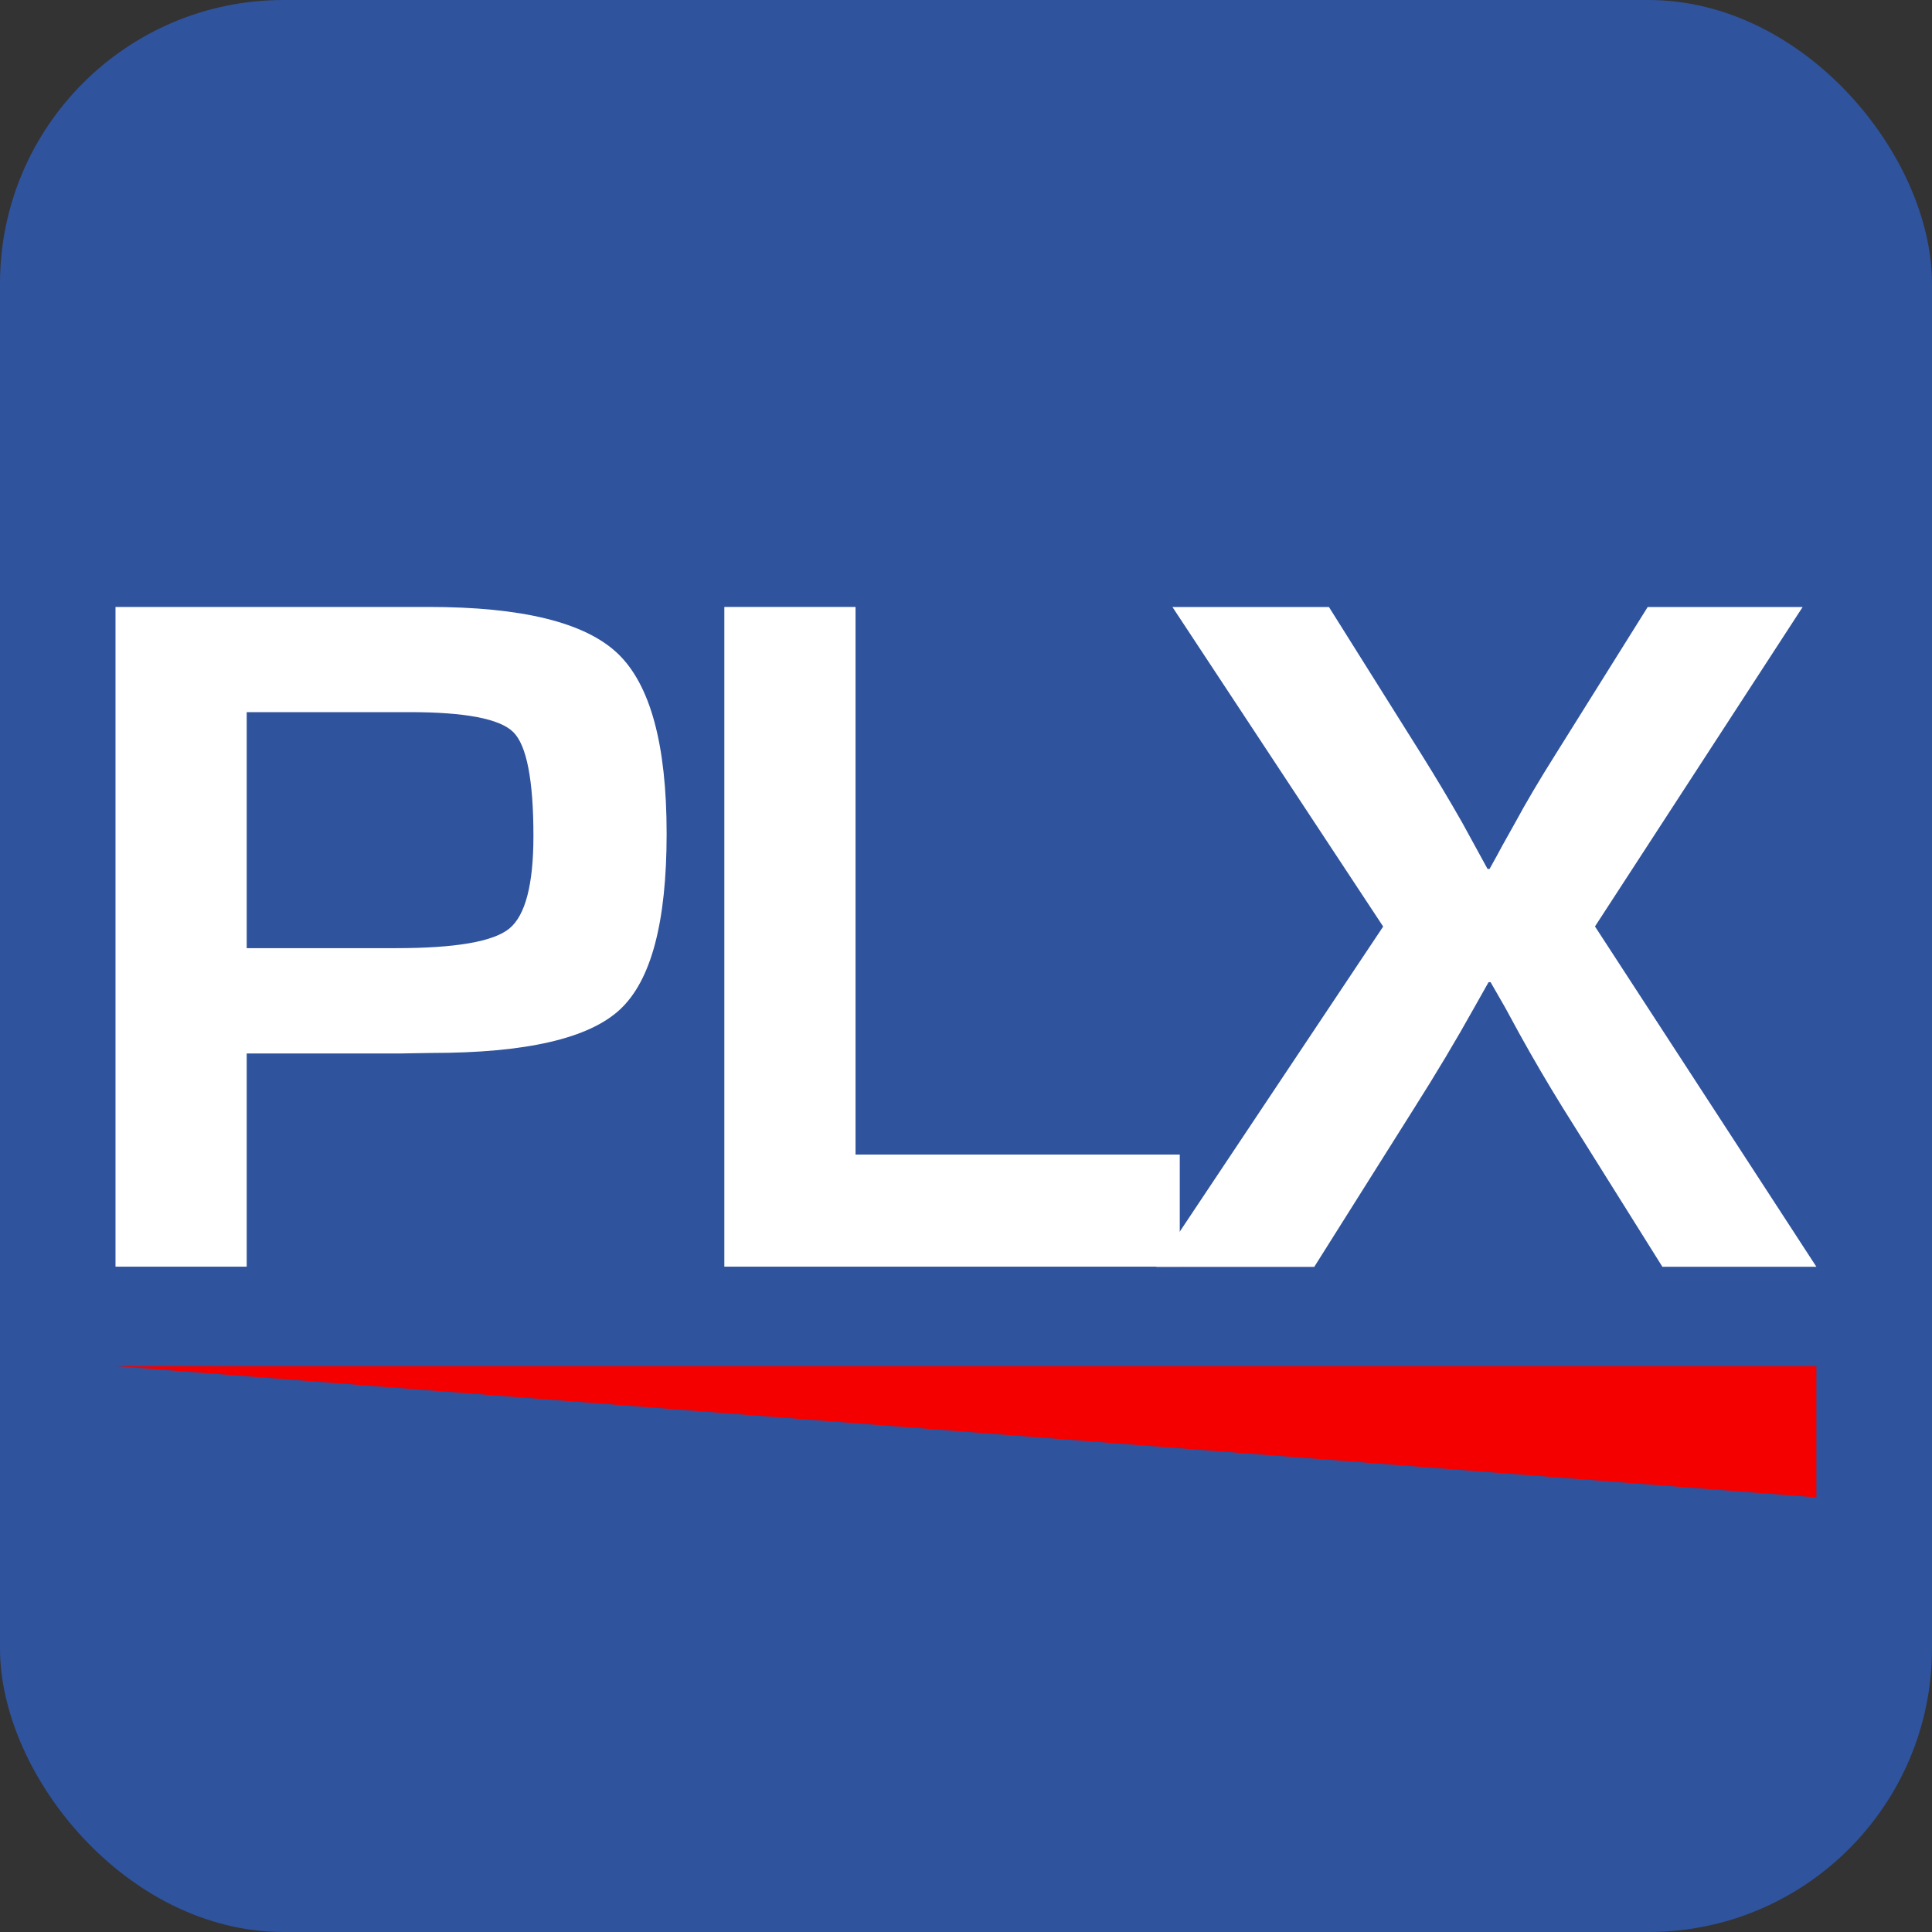
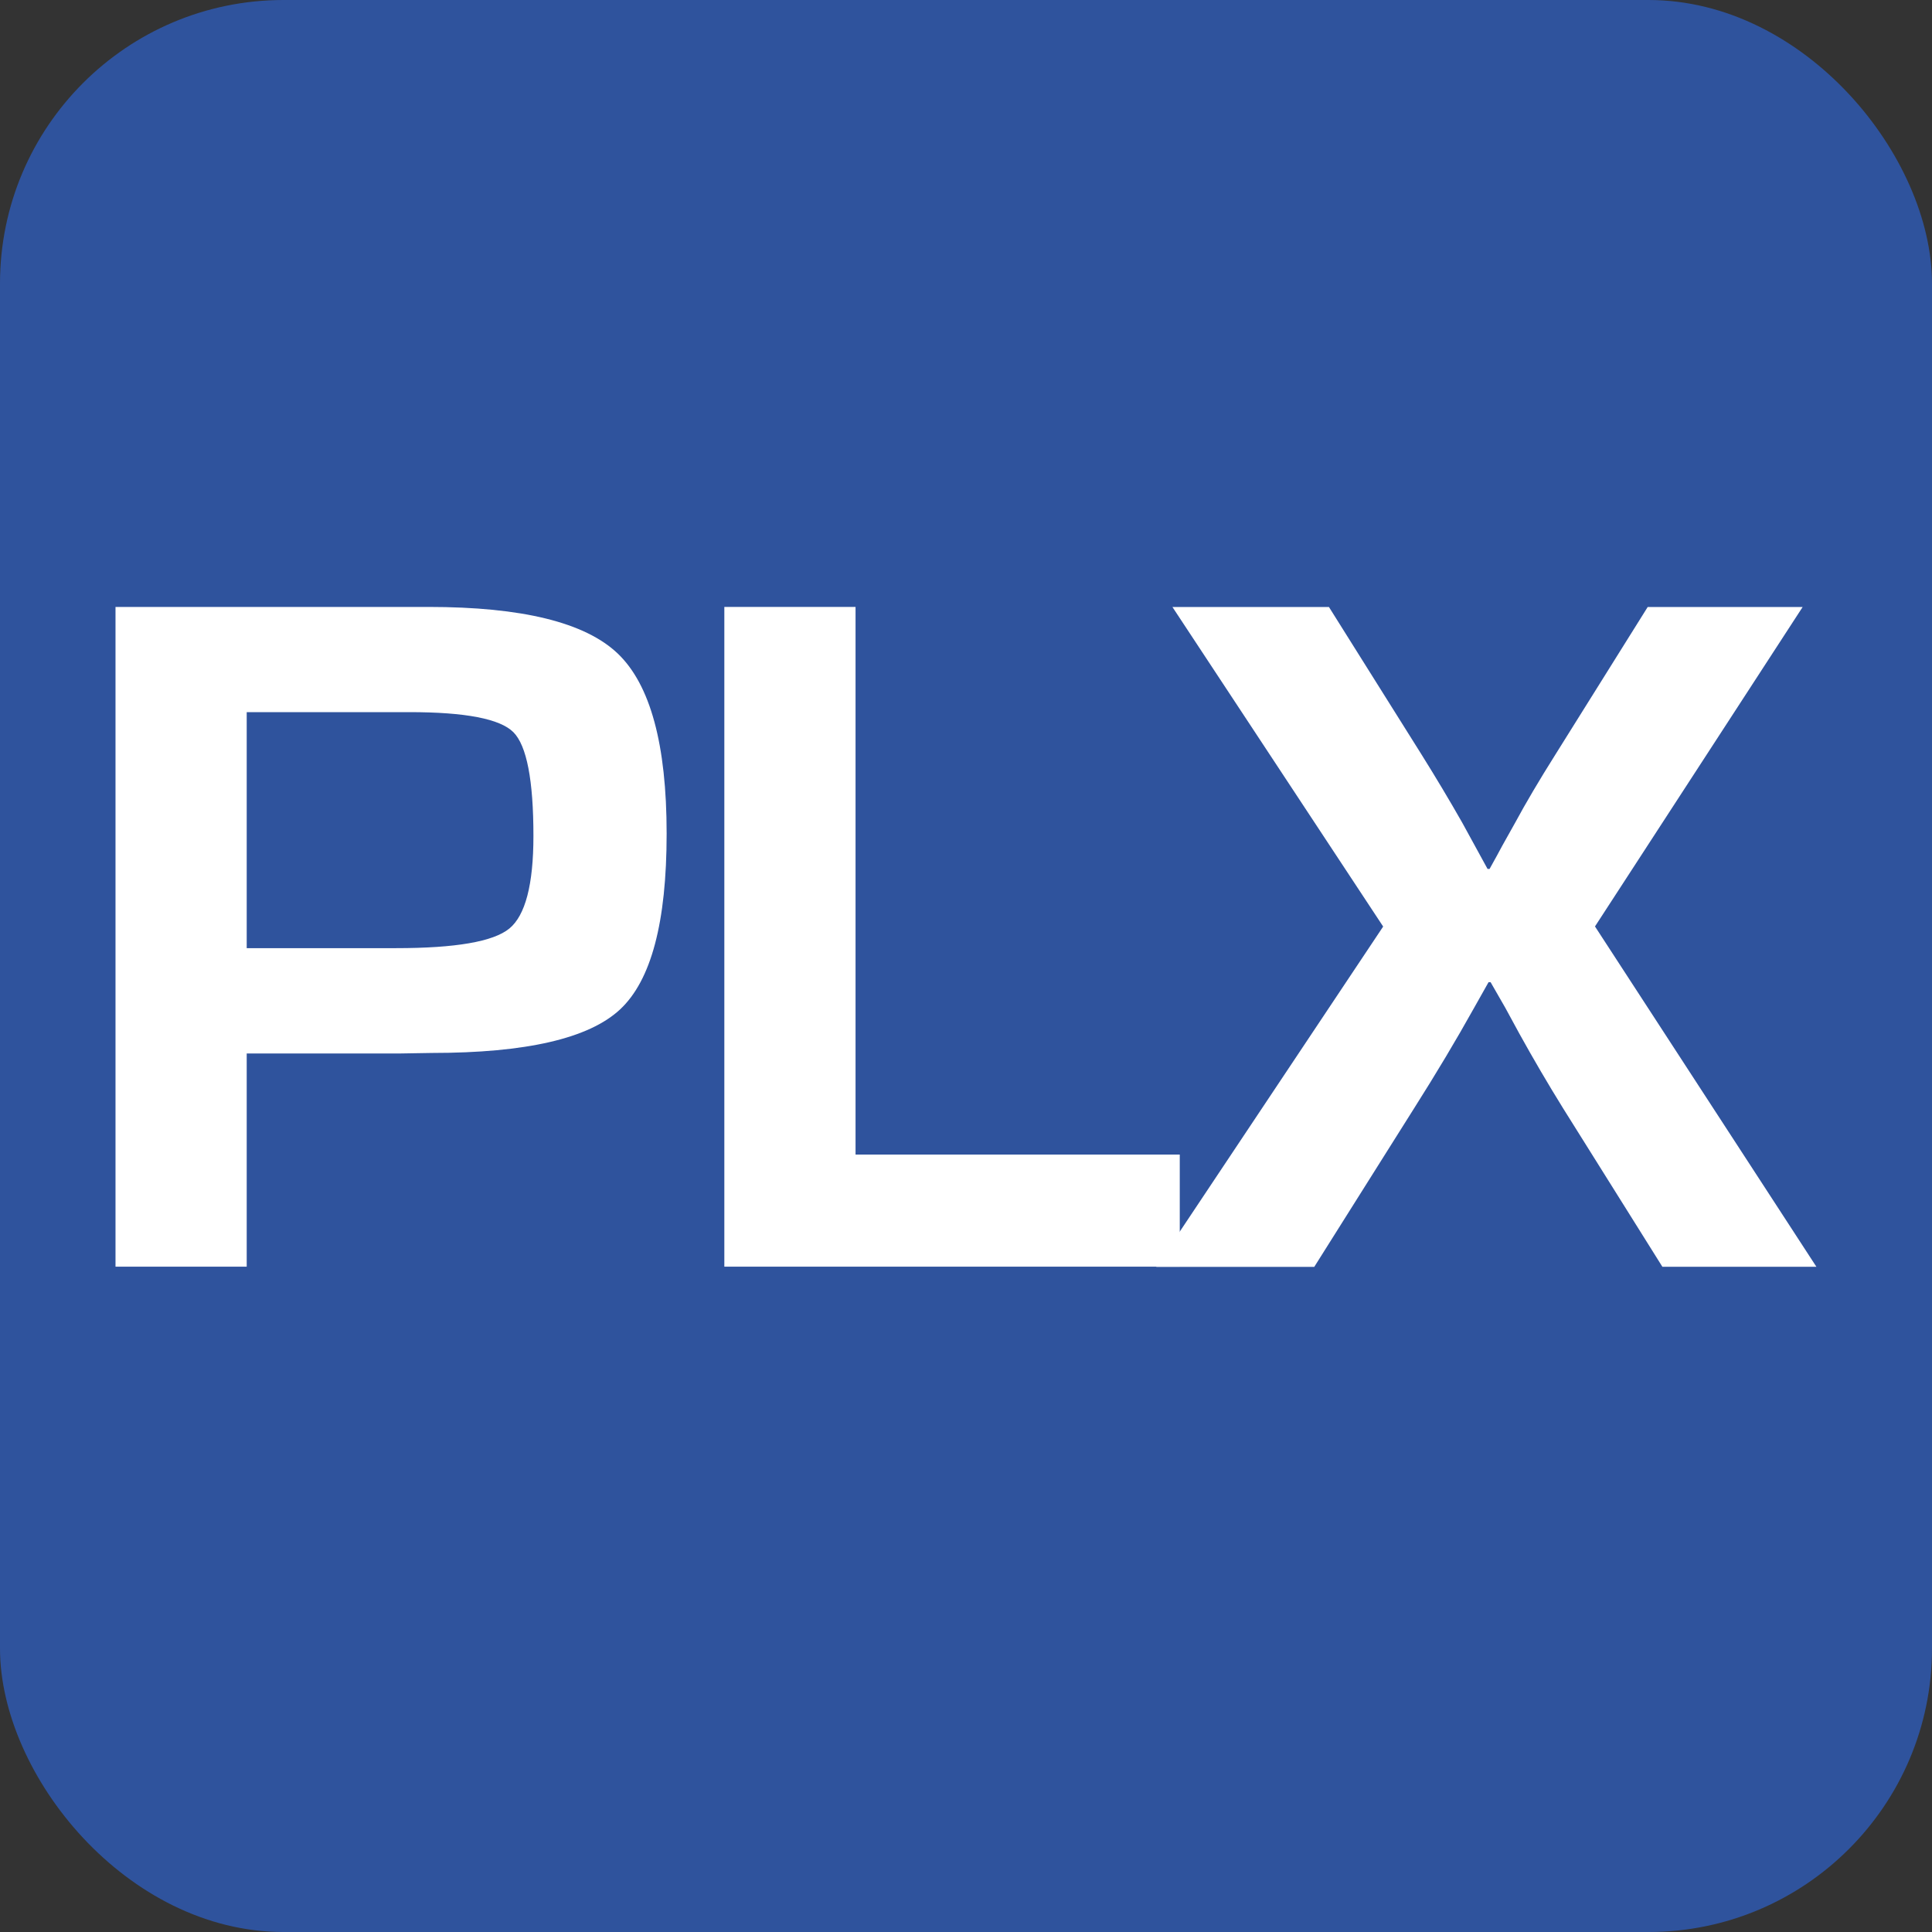
<svg xmlns="http://www.w3.org/2000/svg" id="GEM" viewBox="0 0 193.19 193.19">
  <rect x="0" y="0" width="193.19" height="193.19" fill="#333333" stroke="none" />
  <defs>
    <style>
      .cls-1 {
        fill: #f40000;
      }

      .cls-2 {
        fill: #2f539d;
      }

      .cls-3 {
        fill: #fff;
      }
    </style>
  </defs>
  <rect class="cls-2" x="0" y="0" width="193.19" height="193.19" rx="28.35" ry="28.35" />
  <g>
    <g>
      <path class="cls-3" d="M11.55,126.66V60.69h31.3c9.35,0,15.66,1.55,18.92,4.66,3.26,3.11,4.89,9.11,4.89,18s-1.55,14.69-4.66,17.59c-3.11,2.9-9.39,4.35-18.84,4.35l-3.04.05h-15.45v21.32h-13.12ZM24.67,94.81h14.94c5.94,0,9.72-.65,11.32-1.96,1.6-1.31,2.41-4.39,2.41-9.26,0-5.57-.67-9.03-2-10.37-1.33-1.34-4.8-2.01-10.41-2.01h-16.26v23.59Z" />
      <path class="cls-3" d="M85.55,60.69v54.76h32.42v11.21h-45.54V60.69h13.12Z" />
      <path class="cls-3" d="M180.26,60.69l-20.77,31.95,22.14,34.03h-15.4l-9.93-15.85c-1.52-2.45-2.97-4.93-4.36-7.44l-1.42-2.61-1.47-2.56h-.2l-1.47,2.61c-1.76,3.16-3.75,6.49-5.98,10.01l-9.98,15.85h-15.8l22.69-34.03-21.07-31.95h15.65l9.22,14.69c1.45,2.32,2.82,4.61,4.1,6.86l1.27,2.32,1.27,2.32h.2c.57-1.03,1-1.8,1.27-2.32l1.27-2.27c1.08-2,2.43-4.29,4.05-6.86l9.22-14.74h15.5Z" />
    </g>
-     <polyline class="cls-1" points="11.59 136.61 181.63 136.61 181.63 149.73 149.6 147.26 11.59 136.61" />
  </g>
</svg>